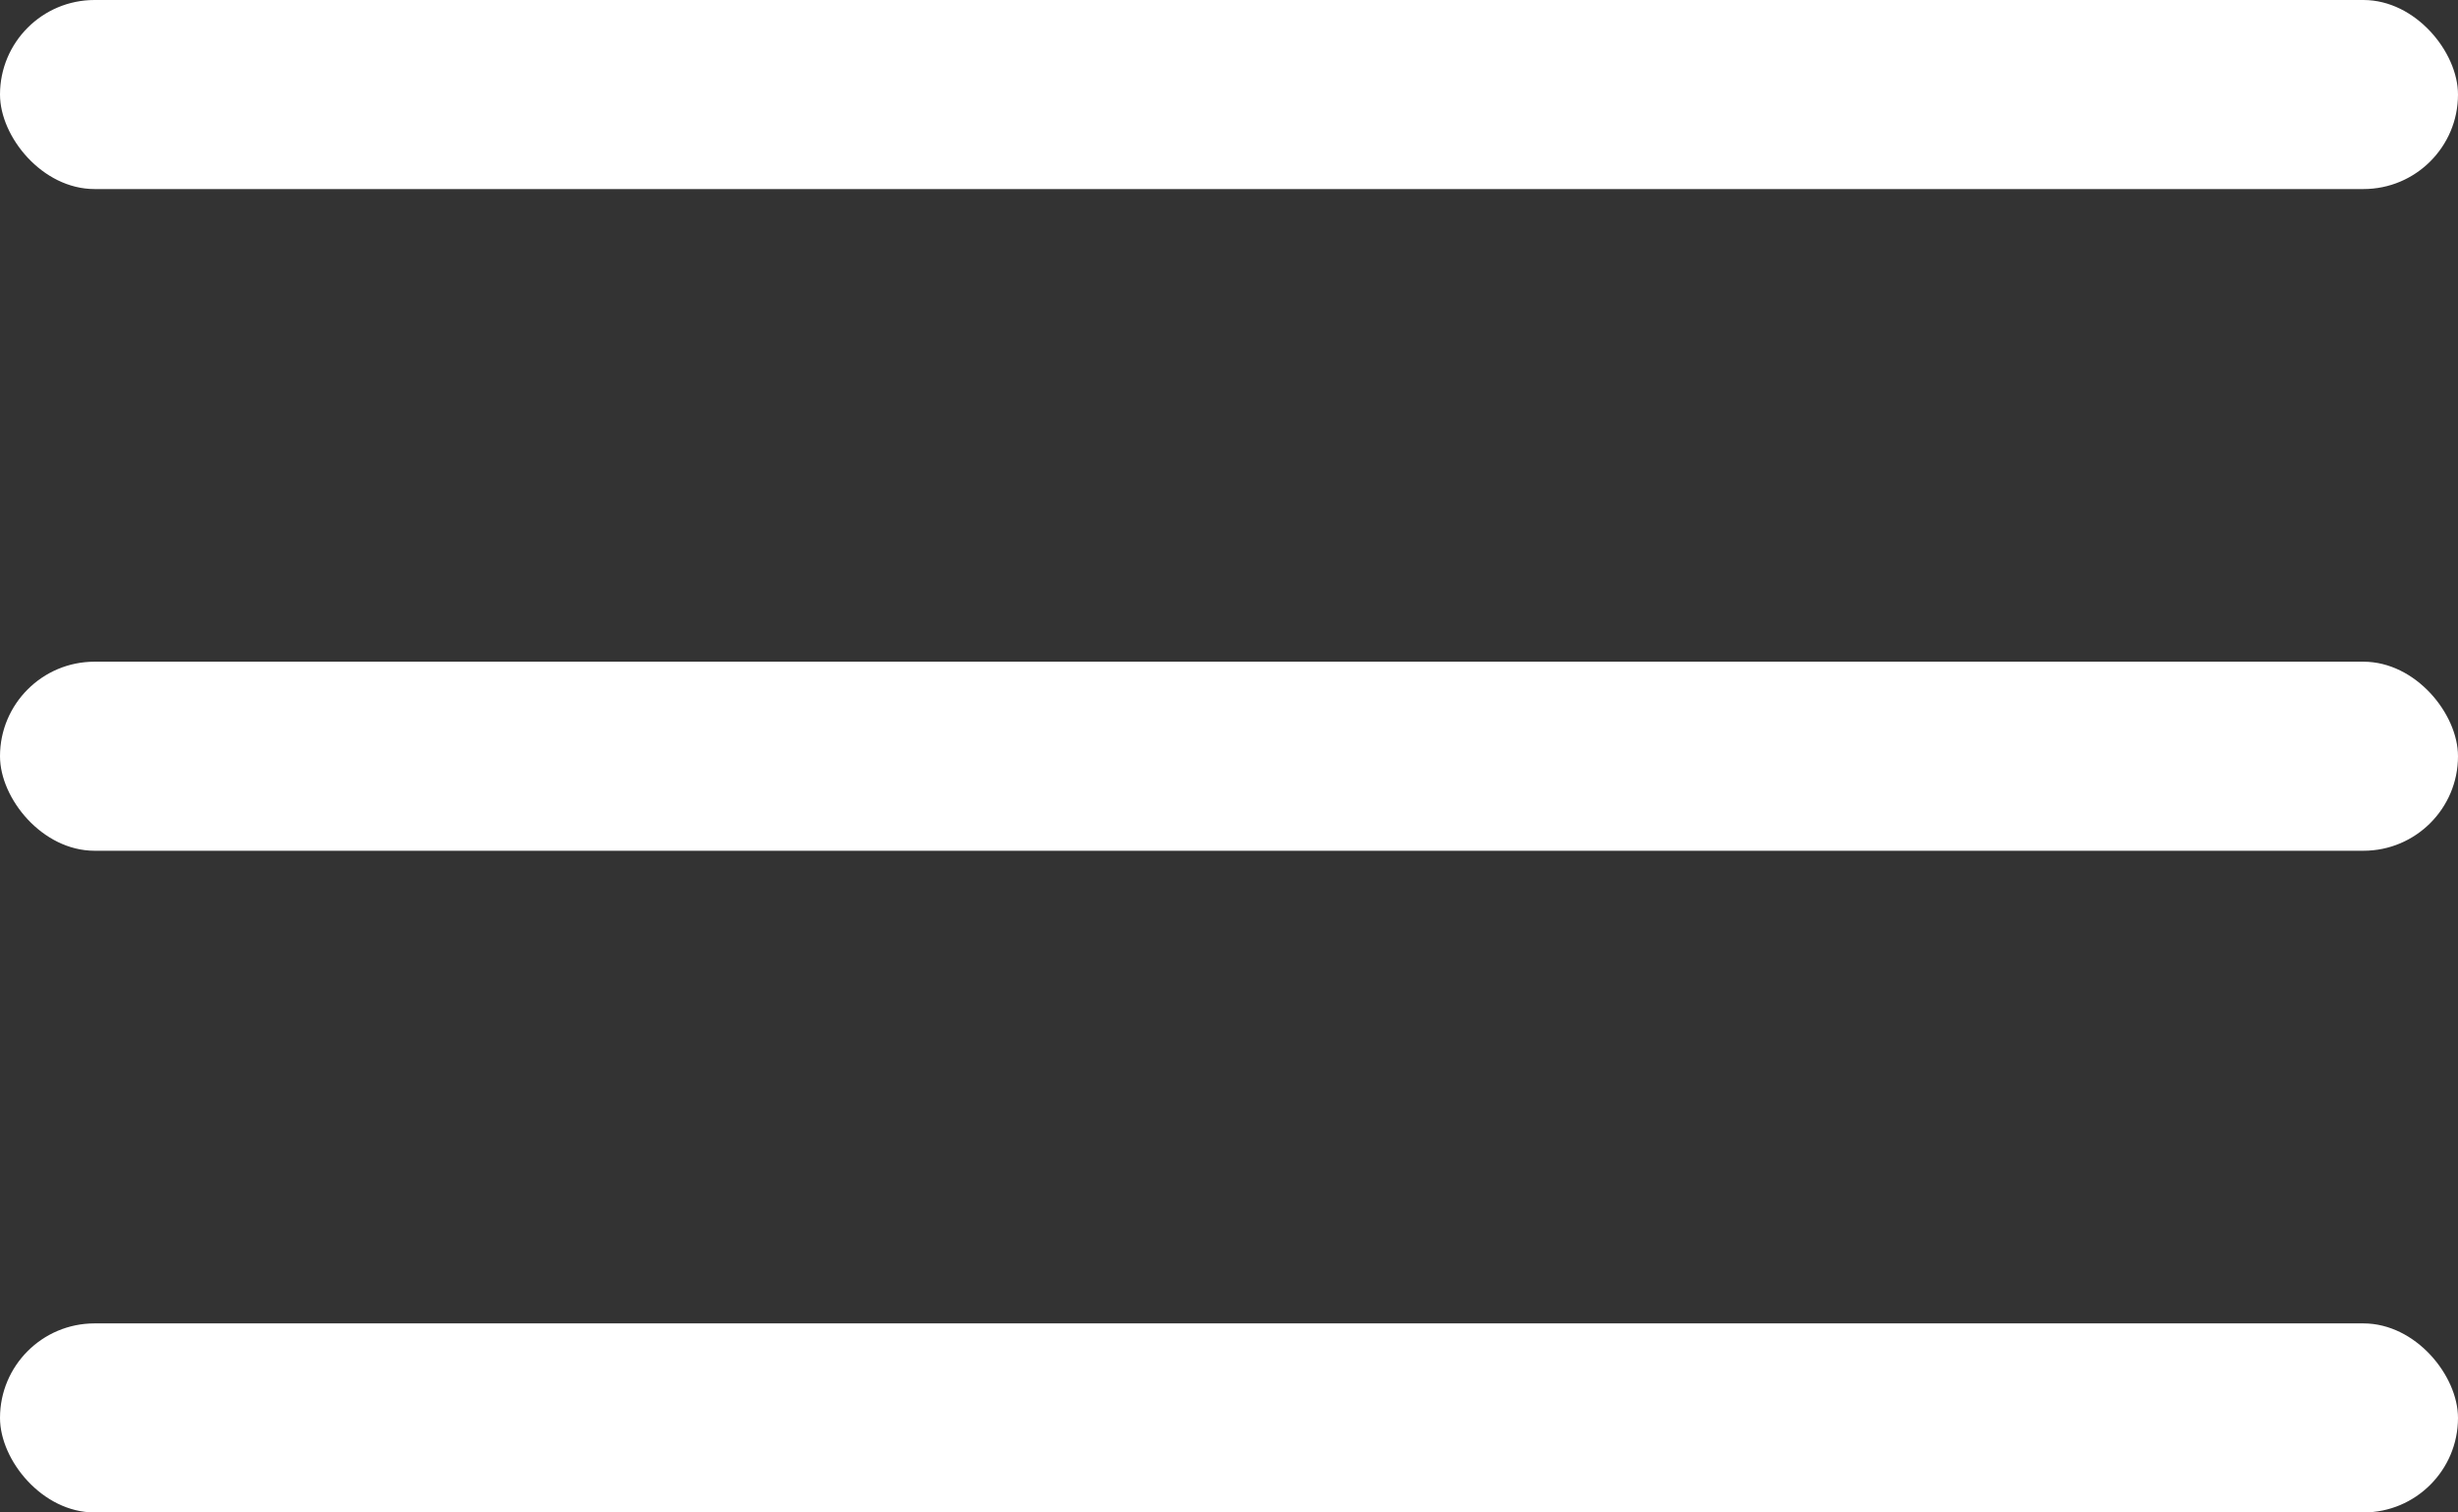
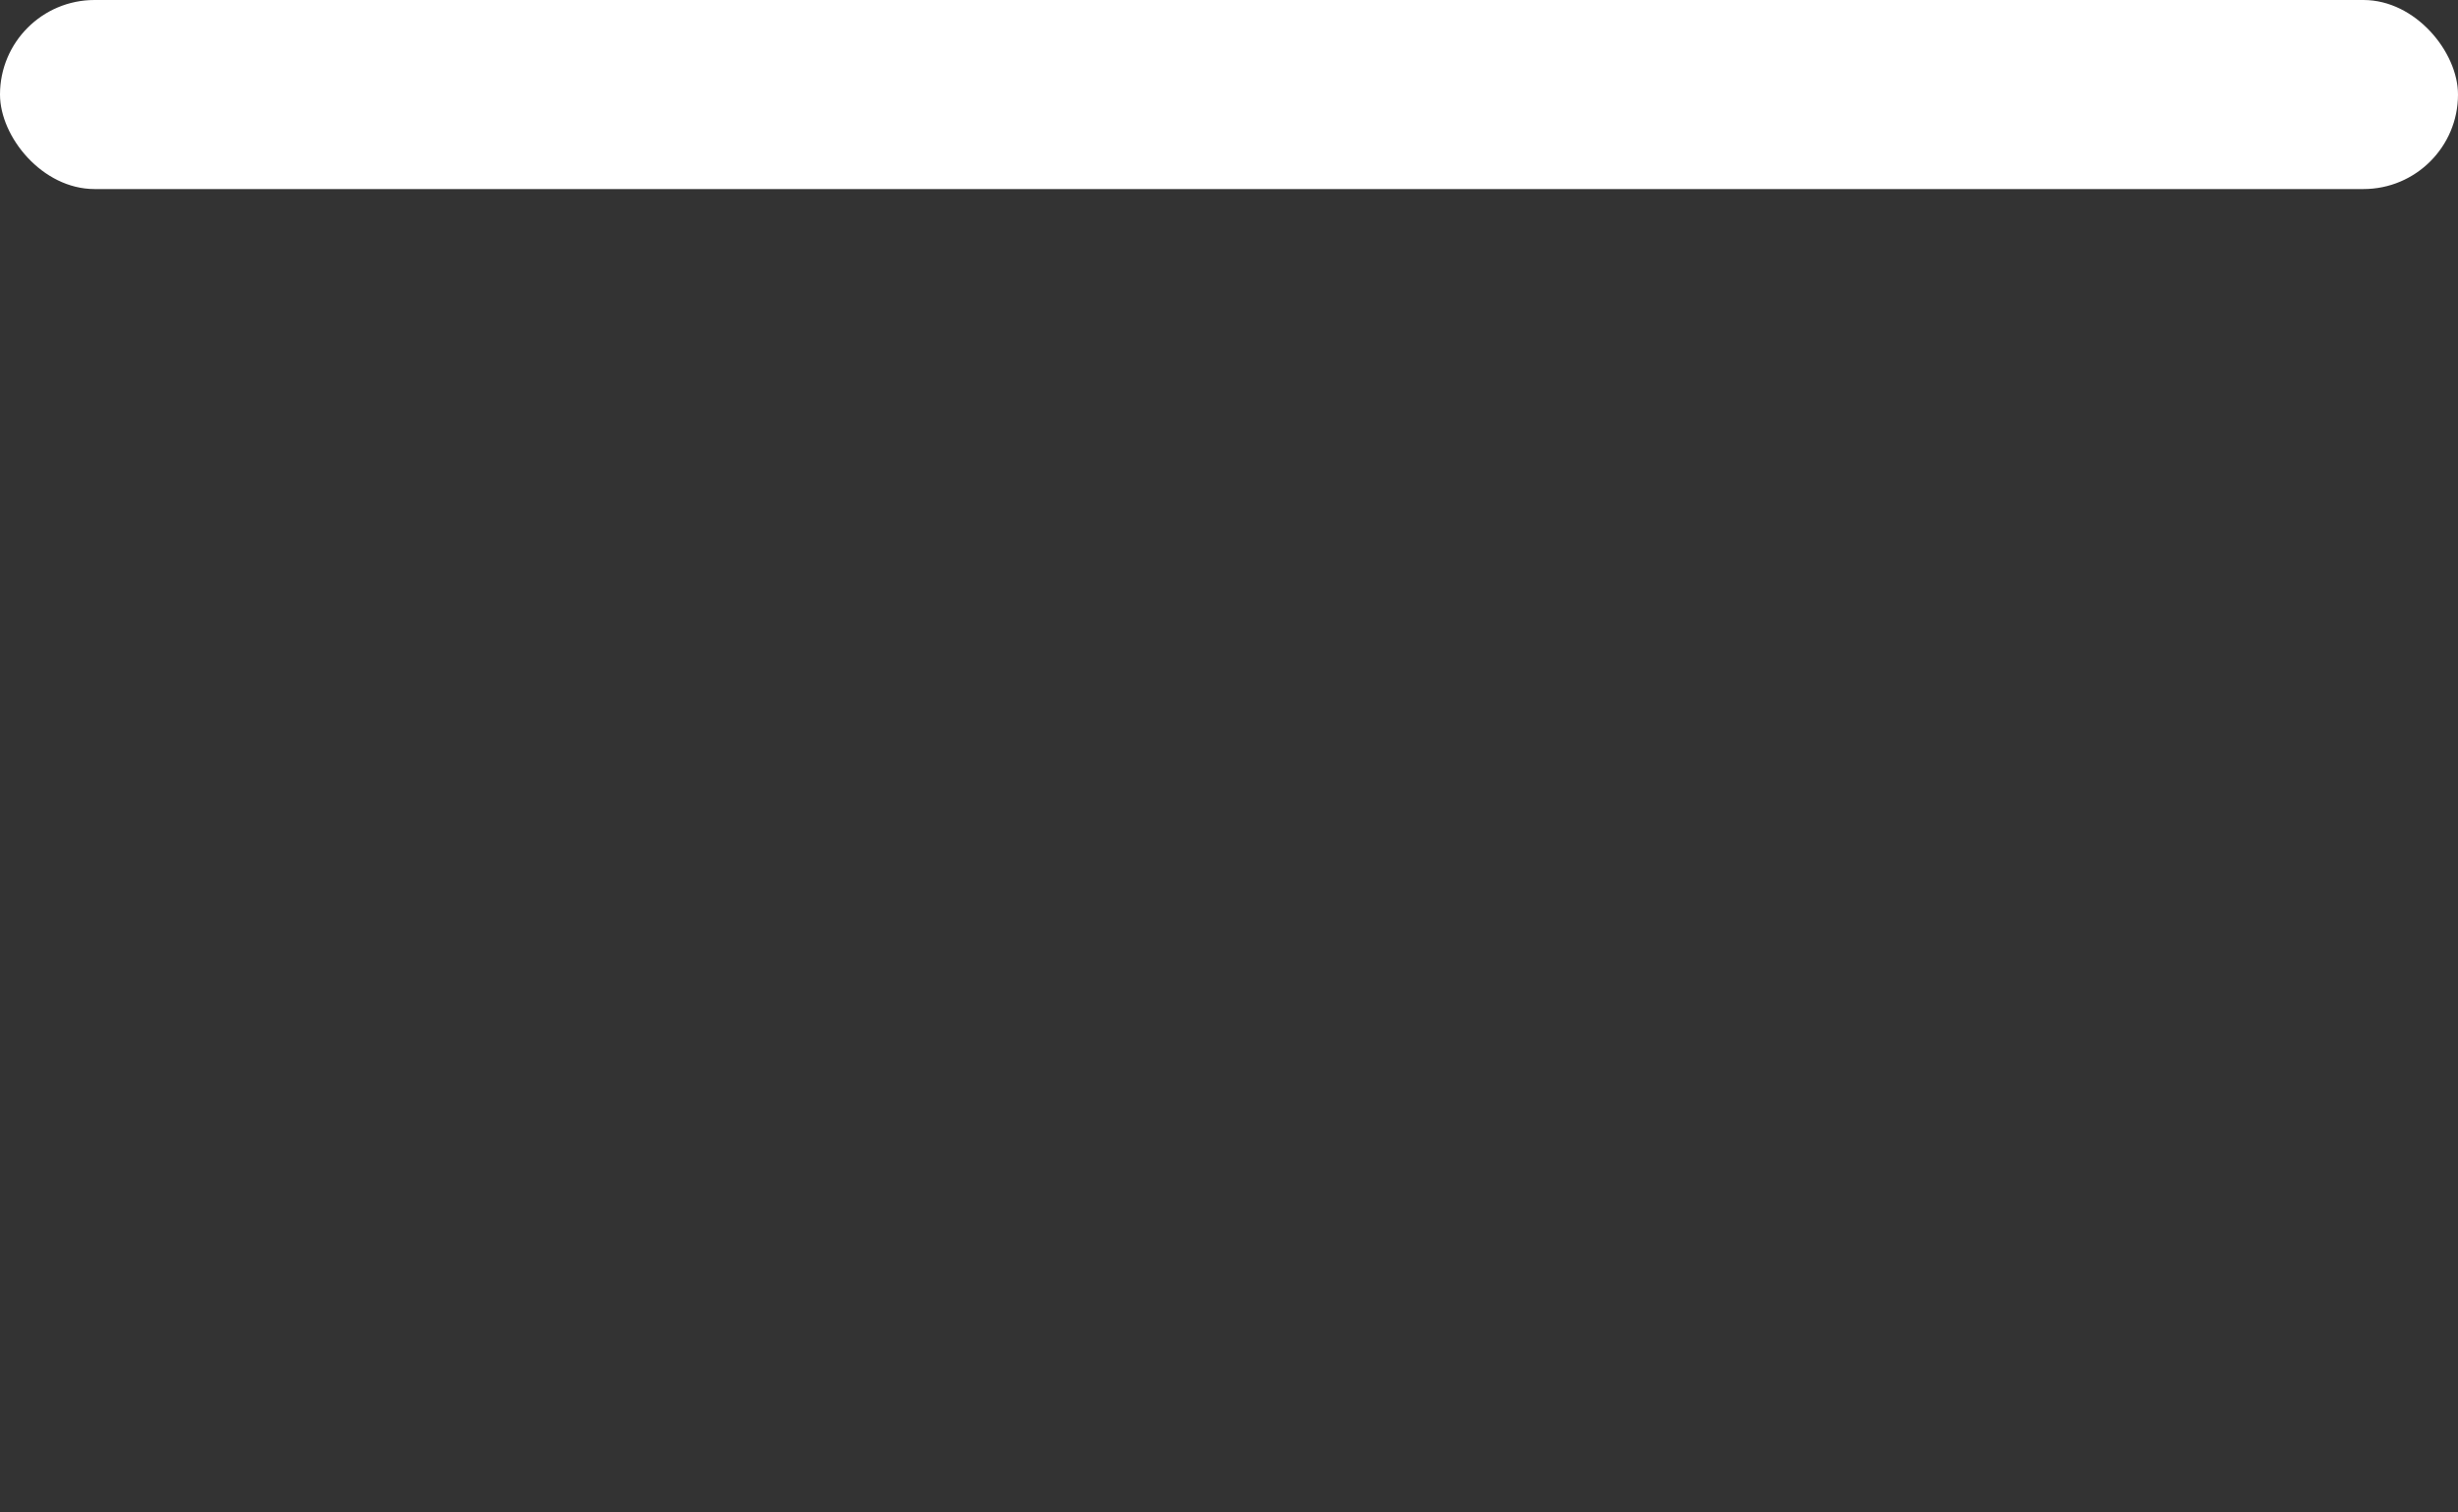
<svg xmlns="http://www.w3.org/2000/svg" width="26" height="16" fill="none">
  <rect width="100%" height="100%" fill="#333333" stroke="none" />
  <rect width="26" height="2" rx="1" fill="#fff" />
-   <rect y="7" width="26" height="2" rx="1" fill="#fff" />
-   <rect y="14" width="26" height="2" rx="1" fill="#fff" />
</svg>